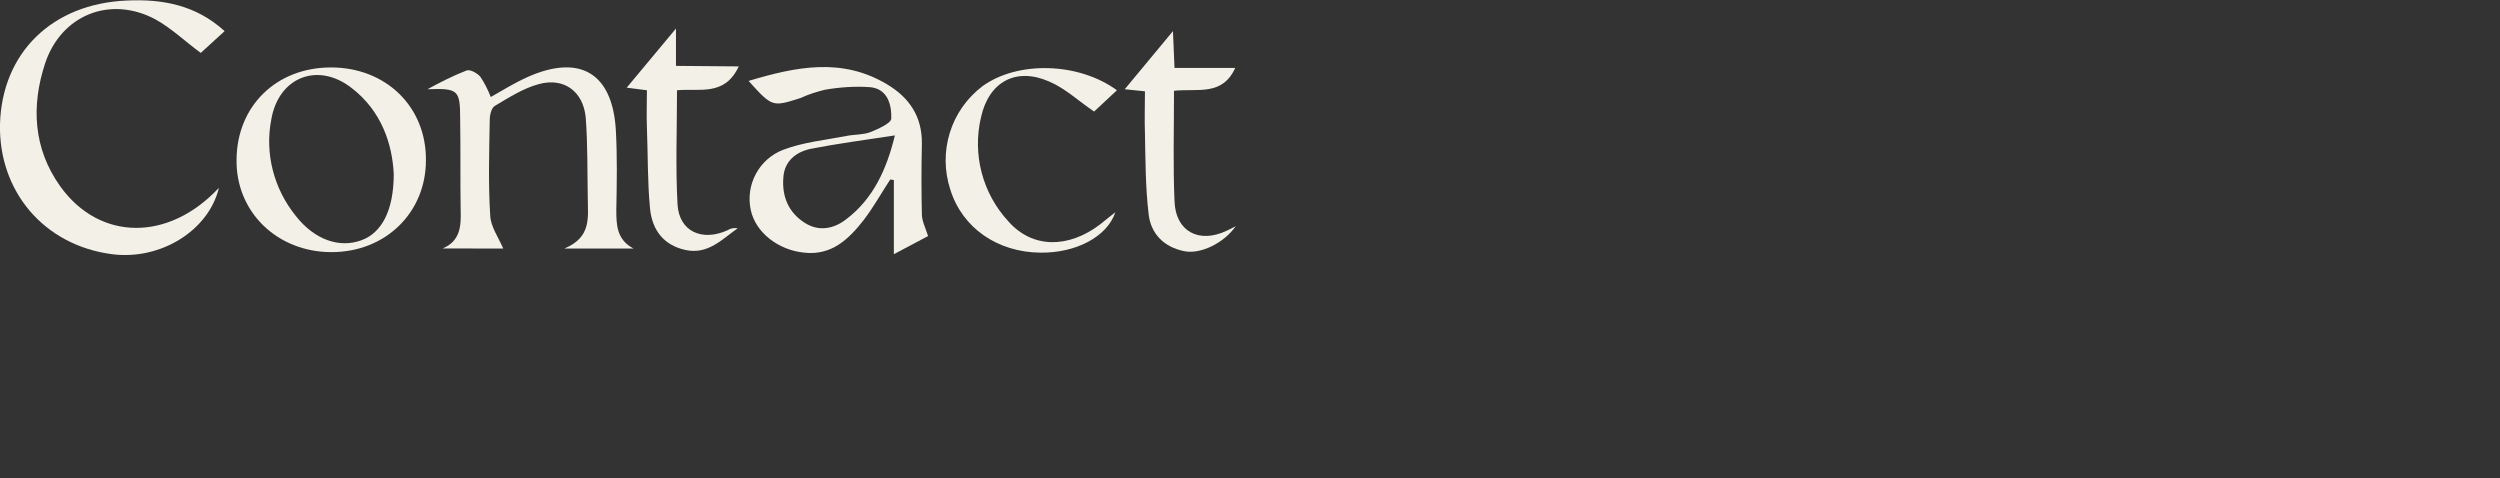
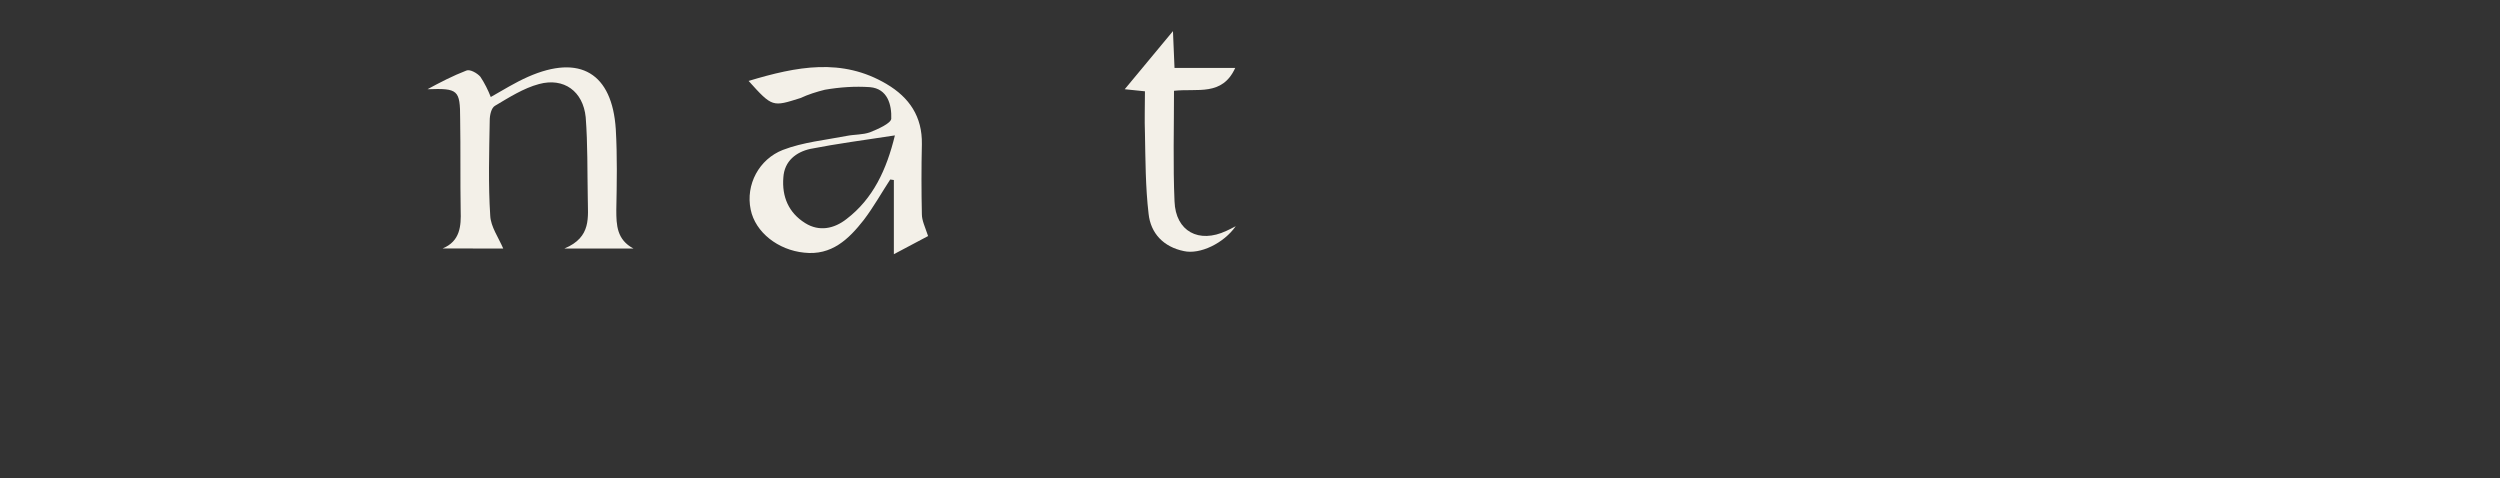
<svg xmlns="http://www.w3.org/2000/svg" xmlns:xlink="http://www.w3.org/1999/xlink" version="1.1" id="nav_comtact" x="0px" y="0px" viewBox="0 0 481.9 92.2" style="enable-background:new 0 0 481.9 92.2;" xml:space="preserve">
  <rect x="0" y="0" width="481.9" height="92.2" fill="#333333" stroke="none" />
  <style type="text/css">
	.st0{clip-path:url(#SVGID_00000135653819162916656940000009506159623395056790_);}
	.st1{fill:#F3F0E8;}
</style>
  <g>
    <g>
      <defs>
        <rect id="SVGID_1_" width="238.2" height="49.2" />
      </defs>
      <clipPath id="SVGID_00000075856112152955938410000003708602795467428796_">
        <use xlink:href="#SVGID_1_" style="overflow:visible;" />
      </clipPath>
      <g id="グループ_3565" transform="translate(0 0)" style="clip-path:url(#SVGID_00000075856112152955938410000003708602795467428796_);">
-         <path id="パス_50433" class="st1" d="M42.2,36.2c-2,8.3-11.3,14-20.6,12.8C8.5,47.3-0.3,36.9,0,23.9C0.4,10.2,10,0.7,24.5,0.1     C31.2-0.2,37.7,0.9,43.3,6l-4.6,4.2c-3-2.2-5.7-4.8-8.8-6.5c-8.7-4.6-18.1-0.8-21.2,8.5C6,20.4,6.4,28.6,11.6,35.9     C19.2,46.5,32.5,46.6,42.2,36.2" />
        <path id="パス_50434" class="st1" d="M144.3,15.6c9.3-2.8,18-4.5,26.6,0.6c4.4,2.6,6.9,6.3,6.8,11.6c-0.1,4.5-0.1,9,0,13.5     c0,1.2,0.6,2.4,1.2,4.2l-6.6,3.5V34.7l-0.7-0.1c-1.7,2.6-3.2,5.3-5.1,7.8c-2.9,3.7-6.2,6.9-11.5,6.3c-5-0.5-9.4-3.9-10.3-8.3     c-1-4.8,1.6-9.7,6.2-11.5c3.9-1.5,8.2-1.9,12.3-2.7c1.5-0.3,3.1-0.2,4.5-0.7c1.5-0.6,4-1.7,4.1-2.6c0.1-2.7-0.7-5.8-4.1-6.1     c-2.9-0.2-5.8,0-8.7,0.5c-1.6,0.4-3.2,0.9-4.7,1.6C148.9,20.6,148.9,20.7,144.3,15.6 M172.5,26.1c-5.9,0.9-11.2,1.6-16.3,2.6     c-2.7,0.6-5,2.3-5.2,5.5c-0.3,3.7,1,6.8,4.2,8.8c2.7,1.7,5.6,1.1,8-0.8C168.3,38.3,170.9,32.7,172.5,26.1" />
        <path id="パス_50435" class="st1" d="M82.4,17.2c2.4-1.3,4.9-2.6,7.5-3.6c0.7-0.3,2.1,0.5,2.7,1.2c0.8,1.2,1.5,2.6,2,3.9     c2.3-1.3,4.7-2.8,7.2-3.9c10-4.4,16.2-0.7,16.9,10.1c0.3,5.2,0.2,10.4,0.1,15.6c0,2.9,0.1,5.7,3.3,7.4h-13.3     c5.3-2.2,4.5-6.1,4.5-9.7c-0.1-5.2,0-10.4-0.4-15.6c-0.5-5-4.2-7.7-9-6.4c-3,0.8-5.8,2.6-8.5,4.2c-0.7,0.4-1,1.8-1,2.8     c-0.1,6.1-0.3,12.3,0.1,18.4c0.1,2.1,1.6,4.2,2.5,6.3H85.3c3.4-1.4,3.6-4.3,3.5-7.3c-0.1-5.9,0-11.8-0.1-17.7     C88.7,17.3,88.3,17,82.4,17.2" />
-         <path id="パス_50436" class="st1" d="M63.8,13c10.6,0,18.4,7.6,18.3,17.9c0,10.1-7.8,17.7-18.2,17.7     c-10.5,0-18.5-7.8-18.3-17.9C45.7,20.4,53.3,13,63.8,13 M75.9,33.5c-0.3-5.7-2.3-12.1-8.2-16.6c-6.5-5-14-2-15.4,6.1     C51,29.6,52.8,36.4,57,41.6c3.6,4.6,8.4,6.3,12.7,4.7C73.5,44.9,75.9,40.7,75.9,33.5" />
-         <path id="パス_50437" class="st1" d="M210.9,21.5c-3.1-2.1-5.6-4.5-8.7-5.8c-6.4-2.8-11.6,0.1-13.1,6.9     c-1.7,7.2,0.3,14.7,5.3,20.1c4.6,5.2,11.5,5.2,17.6,0.6c0.9-0.7,1.7-1.4,3-2.4c-1.6,4.8-7.7,7.9-14.5,7.8     c-8.3-0.1-15-4.8-17.3-12.1c-2.4-7.3,0-15.3,6.2-20c6.8-4.9,18.5-4.6,25.9,0.8L210.9,21.5" />
-         <path id="パス_50438" class="st1" d="M142.4,12.8c-2.7,5.8-7.5,4.2-11.9,4.6c0,7.5-0.3,14.8,0.1,22c0.3,5.2,4.7,7.2,9.6,5     c0.6-0.4,1.3-0.5,2-0.4c-3,2.1-5.7,5.1-10,4.2s-6.5-3.9-6.9-8c-0.5-5.2-0.4-10.4-0.6-15.6c-0.1-2.4,0-4.7,0-7.2l-3.9-0.5     l9.5-11.4v7.2L142.4,12.8z" />
        <path id="パス_50439" class="st1" d="M226.3,17.5c0,7.3-0.2,14.3,0.1,21.3c0.2,5.8,4.7,8.2,10,5.7c0.5-0.2,1-0.5,1.8-0.9     c-2.3,3.3-6.9,5.5-10,4.8c-3.9-0.8-6.4-3.4-6.8-7.2c-0.6-5.1-0.6-10.4-0.7-15.5c-0.1-2.6,0-5.2,0-8.1l-3.9-0.4L226.1,6     c0.1,2.7,0.2,4.7,0.3,7.1h11.7C235.6,18.6,230.8,17,226.3,17.5" />
      </g>
    </g>
  </g>
</svg>